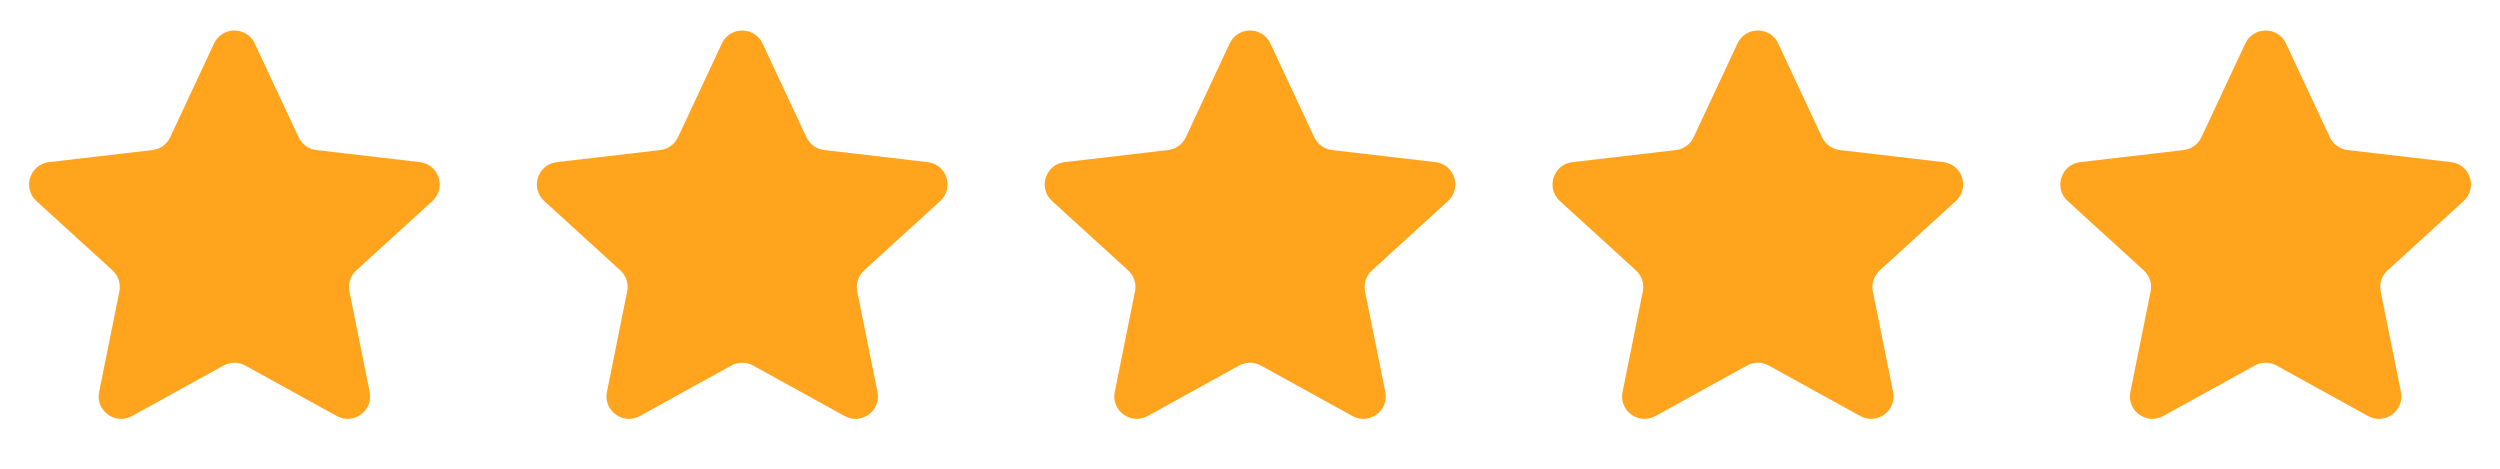
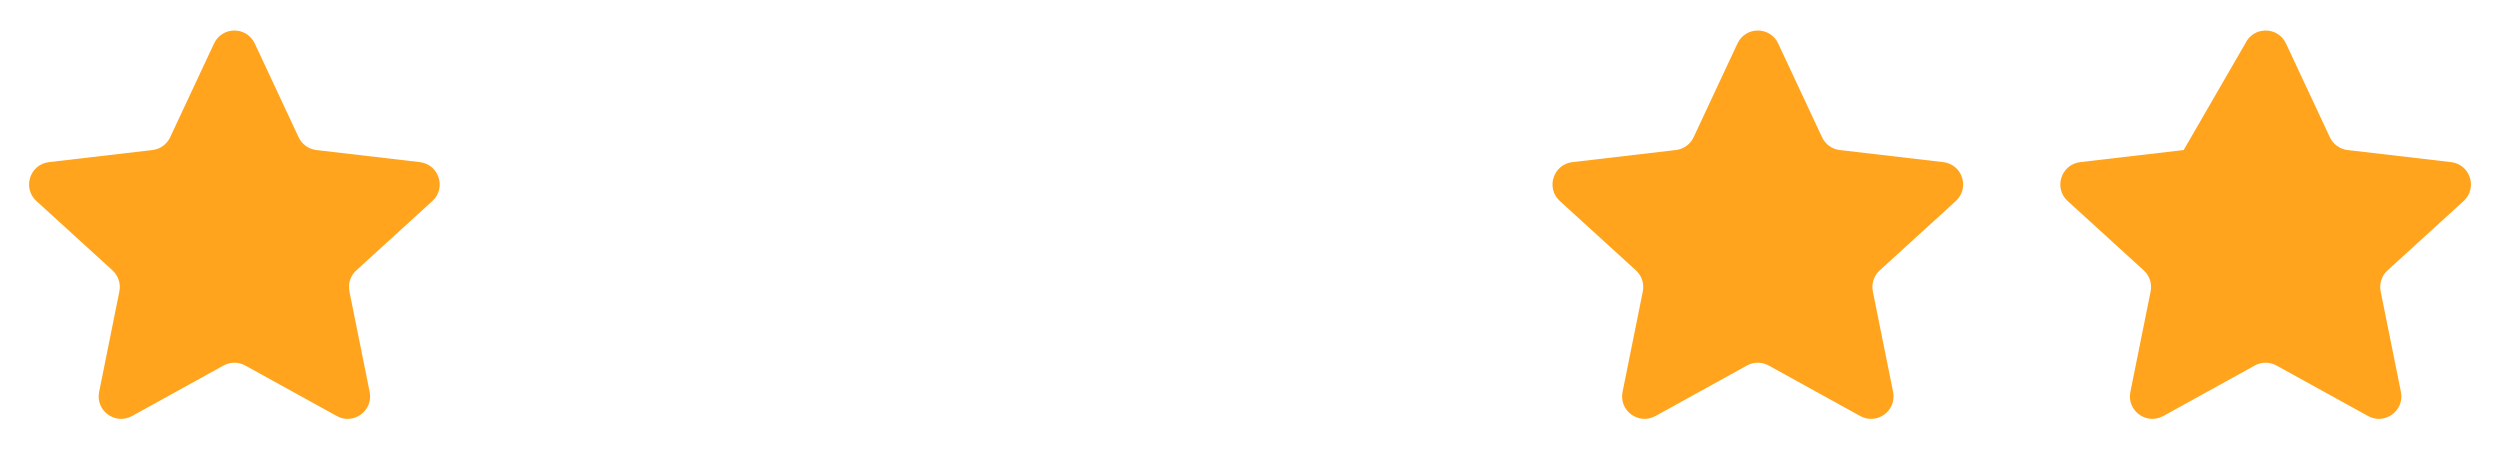
<svg xmlns="http://www.w3.org/2000/svg" width="128" height="24" viewBox="0 0 128 24" fill="none">
  <path d="M10.959 2.226C11.373 1.342 12.629 1.342 13.043 2.226L15.289 7.027C15.458 7.388 15.802 7.636 16.197 7.682L21.495 8.301C22.475 8.416 22.866 9.629 22.137 10.293L18.242 13.844C17.944 14.116 17.81 14.525 17.89 14.921L18.927 20.067C19.12 21.027 18.102 21.774 17.244 21.301L12.556 18.714C12.211 18.523 11.791 18.523 11.445 18.714L6.758 21.301C5.9 21.774 4.881 21.027 5.075 20.067L6.112 14.921C6.192 14.525 6.058 14.116 5.76 13.844L1.865 10.293C1.136 9.629 1.527 8.416 2.506 8.301L7.804 7.682C8.2 7.636 8.544 7.388 8.713 7.027L10.959 2.226Z" fill="#FFA41C" />
-   <path d="M36.959 2.226C37.373 1.342 38.629 1.342 39.042 2.226L41.289 7.027C41.458 7.388 41.801 7.636 42.197 7.682L47.495 8.301C48.475 8.416 48.865 9.629 48.137 10.293L44.242 13.844C43.944 14.116 43.81 14.525 43.889 14.921L44.927 20.067C45.12 21.027 44.102 21.774 43.244 21.301L38.556 18.714C38.211 18.523 37.791 18.523 37.445 18.714L32.758 21.301C31.9 21.774 30.881 21.027 31.075 20.067L32.112 14.921C32.192 14.525 32.058 14.116 31.76 13.844L27.865 10.293C27.136 9.629 27.527 8.416 28.506 8.301L33.804 7.682C34.2 7.636 34.544 7.388 34.713 7.027L36.959 2.226Z" fill="#FFA41C" />
-   <path d="M62.959 2.226C63.373 1.342 64.629 1.342 65.043 2.226L67.289 7.027C67.458 7.388 67.802 7.636 68.197 7.682L73.496 8.301C74.475 8.416 74.865 9.629 74.137 10.293L70.242 13.844C69.944 14.116 69.81 14.525 69.889 14.921L70.927 20.067C71.12 21.027 70.102 21.774 69.244 21.301L64.556 18.714C64.211 18.523 63.791 18.523 63.445 18.714L58.758 21.301C57.9 21.774 56.881 21.027 57.075 20.067L58.112 14.921C58.192 14.525 58.058 14.116 57.76 13.844L53.865 10.293C53.136 9.629 53.527 8.416 54.506 8.301L59.804 7.682C60.2 7.636 60.544 7.388 60.713 7.027L62.959 2.226Z" fill="#FFA41C" />
  <path d="M88.959 2.226C89.373 1.342 90.629 1.342 91.043 2.226L93.289 7.027C93.458 7.388 93.802 7.636 94.197 7.682L99.496 8.301C100.475 8.416 100.866 9.629 100.137 10.293L96.242 13.844C95.944 14.116 95.81 14.525 95.889 14.921L96.927 20.067C97.12 21.027 96.102 21.774 95.244 21.301L90.556 18.714C90.211 18.523 89.791 18.523 89.445 18.714L84.758 21.301C83.9 21.774 82.881 21.027 83.075 20.067L84.112 14.921C84.192 14.525 84.058 14.116 83.76 13.844L79.865 10.293C79.136 9.629 79.527 8.416 80.506 8.301L85.805 7.682C86.2 7.636 86.544 7.388 86.713 7.027L88.959 2.226Z" fill="#FFA41C" />
-   <path d="M114.959 2.226C115.373 1.342 116.629 1.342 117.042 2.226L119.289 7.027C119.458 7.388 119.802 7.636 120.197 7.682L125.496 8.301C126.475 8.416 126.866 9.629 126.137 10.293L122.242 13.844C121.944 14.116 121.81 14.525 121.89 14.921L122.927 20.067C123.12 21.027 122.101 21.774 121.244 21.301L116.556 18.714C116.211 18.523 115.791 18.523 115.445 18.714L110.758 21.301C109.9 21.774 108.881 21.027 109.075 20.067L110.112 14.921C110.192 14.525 110.058 14.116 109.76 13.844L105.865 10.293C105.136 9.629 105.527 8.416 106.506 8.301L111.804 7.682C112.2 7.636 112.544 7.388 112.713 7.027L114.959 2.226Z" fill="#FFA41C" />
+   <path d="M114.959 2.226C115.373 1.342 116.629 1.342 117.042 2.226L119.289 7.027C119.458 7.388 119.802 7.636 120.197 7.682L125.496 8.301C126.475 8.416 126.866 9.629 126.137 10.293L122.242 13.844C121.944 14.116 121.81 14.525 121.89 14.921L122.927 20.067C123.12 21.027 122.101 21.774 121.244 21.301L116.556 18.714C116.211 18.523 115.791 18.523 115.445 18.714L110.758 21.301C109.9 21.774 108.881 21.027 109.075 20.067L110.112 14.921C110.192 14.525 110.058 14.116 109.76 13.844L105.865 10.293C105.136 9.629 105.527 8.416 106.506 8.301L111.804 7.682L114.959 2.226Z" fill="#FFA41C" />
</svg>